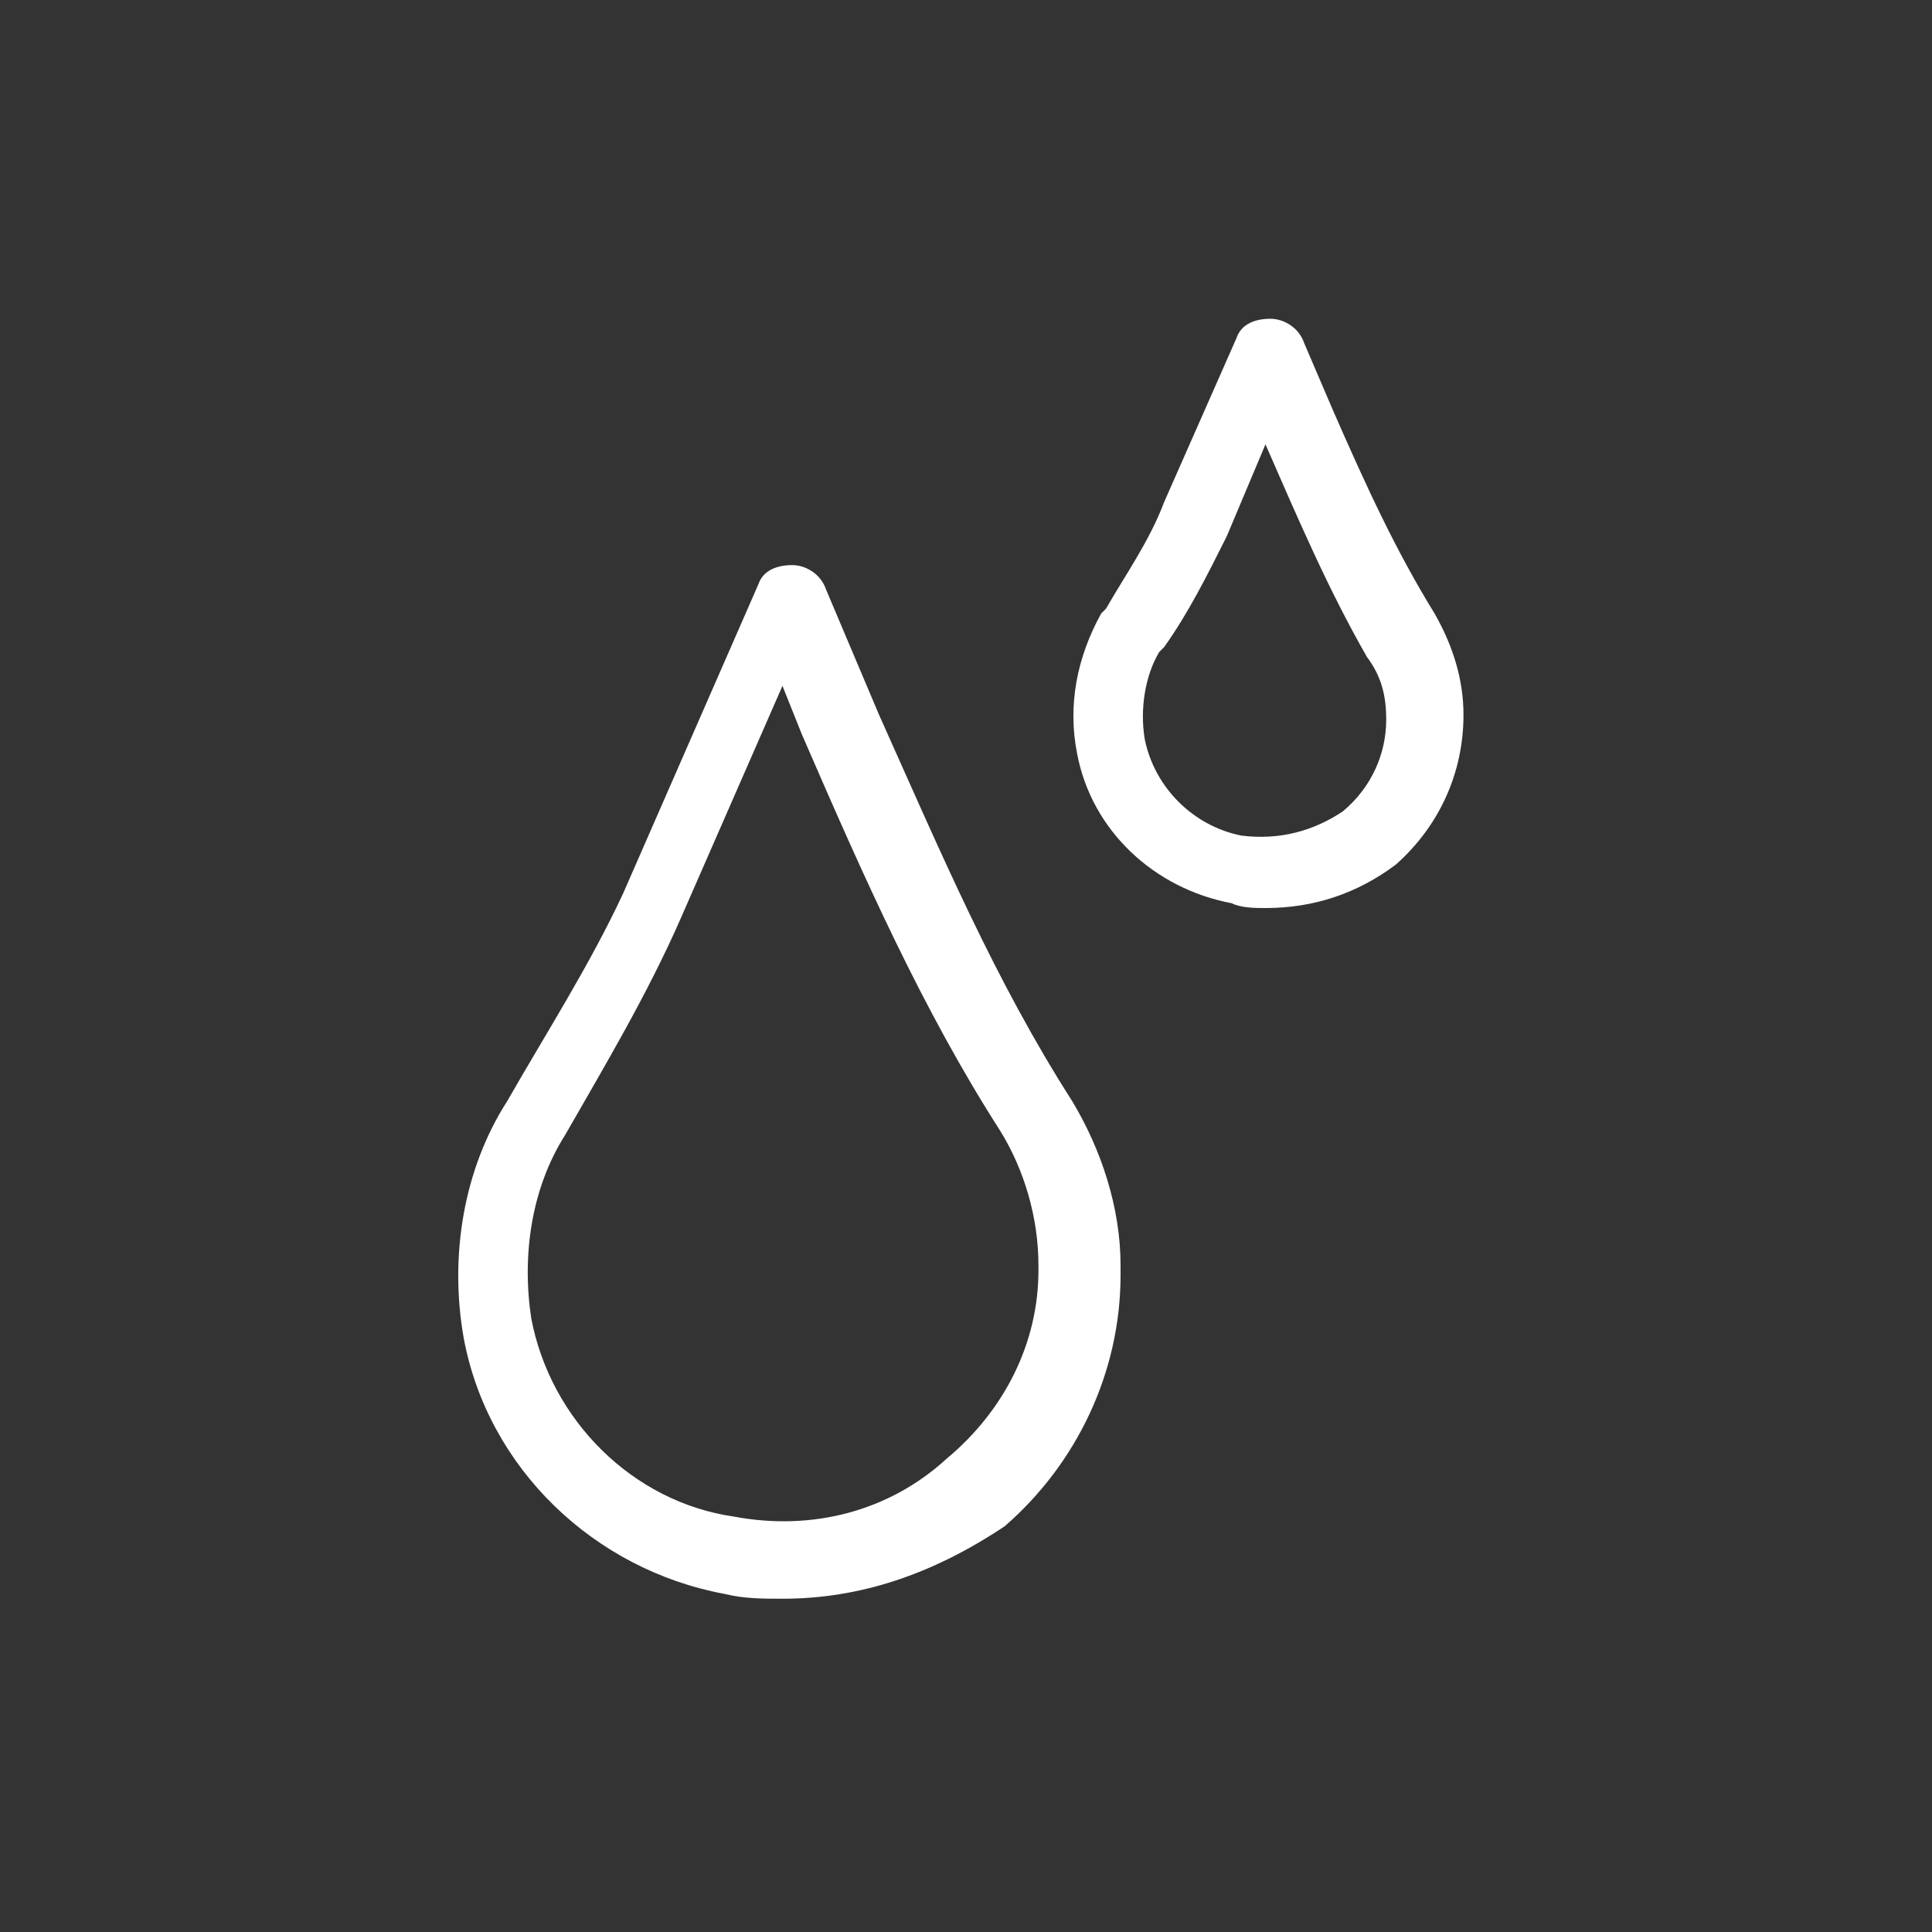
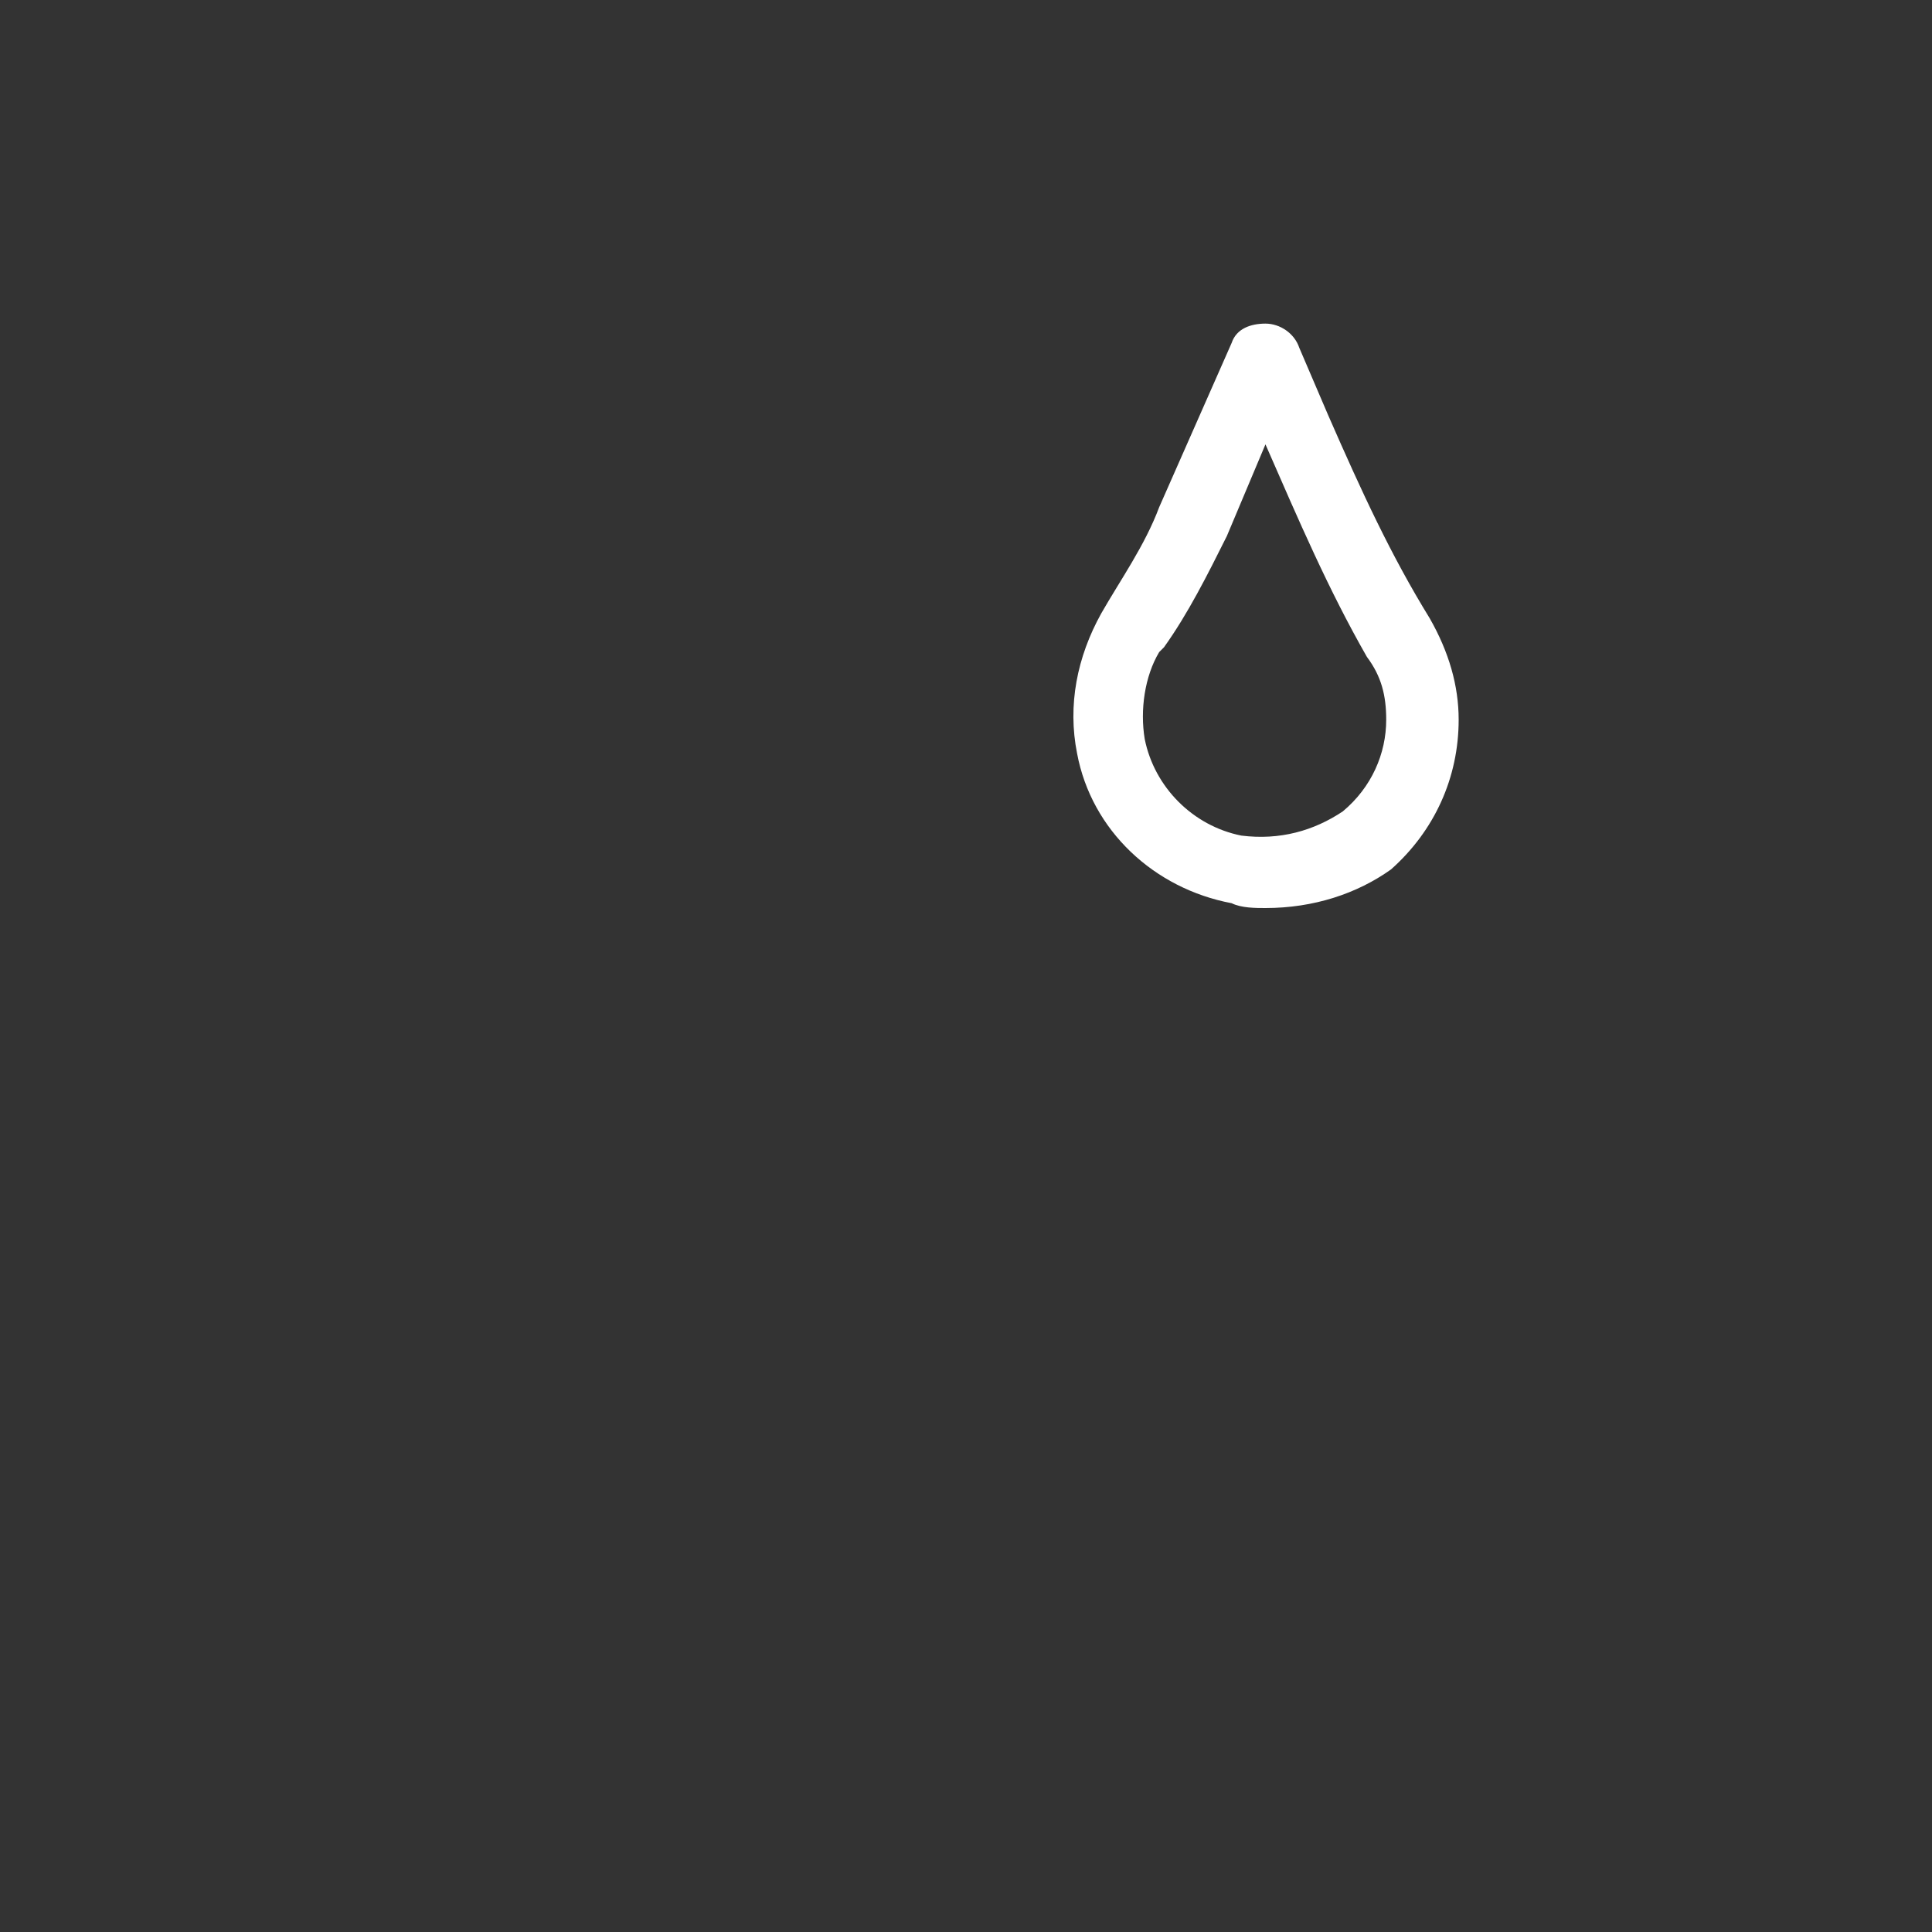
<svg xmlns="http://www.w3.org/2000/svg" version="1.1" id="Layer_1" x="0px" y="0px" viewBox="0 0 40 40" style="enable-background:new 0 0 40 40;" xml:space="preserve">
  <rect x="0" y="0" width="40" height="40" fill="#333333" stroke="none" />
  <style type="text/css">
	.st0{fill:#FFFFFF;}
</style>
-   <path class="st0" d="M16.2,33.1c-0.4,0-0.8,0-1.2-0.1c-2.7-0.5-4.9-2.6-5.4-5.3c-0.3-1.7,0-3.5,0.9-4.9c0.8-1.4,1.7-2.8,2.4-4.3  l2.8-6.4c0.1-0.3,0.4-0.4,0.7-0.4c0,0,0,0,0,0c0.3,0,0.6,0.2,0.7,0.5l1.1,2.6c1.3,2.9,2.4,5.5,4,8c0.6,1,1,2.2,1,3.4  c0,0,0,0.1,0,0.2c0,2-0.9,3.9-2.4,5.2C19.3,32.6,17.8,33.1,16.2,33.1z M16.2,14.2l-2.1,4.8c-0.7,1.6-1.6,3.1-2.4,4.5  c-0.7,1.1-0.9,2.5-0.7,3.8c0.4,2.1,2.1,3.8,4.2,4.1c1.6,0.3,3.2-0.1,4.4-1.2c1.2-1,1.9-2.4,1.9-3.9c0,0,0-0.1,0-0.1  c0-1-0.3-2-0.8-2.8c-1.6-2.5-2.8-5.2-4.1-8.2L16.2,14.2z" />
-   <path class="st0" d="M26.2,18.8c-0.2,0-0.5,0-0.7-0.1c-1.6-0.3-2.9-1.5-3.2-3.1c-0.2-1,0-2,0.5-2.9l0.1-0.1c0.4-0.7,0.9-1.4,1.2-2.2  l1.5-3.4c0.1-0.3,0.4-0.4,0.7-0.4h0c0.3,0,0.6,0.2,0.7,0.5l0.6,1.4c0.7,1.6,1.3,2.9,2.1,4.2c0.4,0.7,0.6,1.4,0.6,2.1c0,0,0,0,0,0v0  c0,0,0,0,0,0c0,1.2-0.5,2.3-1.4,3.1C28.1,18.5,27.2,18.8,26.2,18.8z M26.2,9.2l-0.8,1.9c-0.4,0.8-0.8,1.6-1.3,2.3l-0.1,0.1  c-0.3,0.5-0.4,1.2-0.3,1.8c0.2,1,1,1.8,2,2c0.8,0.1,1.5-0.1,2.1-0.5c0.6-0.5,0.9-1.2,0.9-1.9c0-0.5-0.1-0.9-0.4-1.3  C27.5,12.2,26.9,10.8,26.2,9.2z" />
+   <path class="st0" d="M26.2,18.8c-0.2,0-0.5,0-0.7-0.1c-1.6-0.3-2.9-1.5-3.2-3.1c-0.2-1,0-2,0.5-2.9c0.4-0.7,0.9-1.4,1.2-2.2  l1.5-3.4c0.1-0.3,0.4-0.4,0.7-0.4h0c0.3,0,0.6,0.2,0.7,0.5l0.6,1.4c0.7,1.6,1.3,2.9,2.1,4.2c0.4,0.7,0.6,1.4,0.6,2.1c0,0,0,0,0,0v0  c0,0,0,0,0,0c0,1.2-0.5,2.3-1.4,3.1C28.1,18.5,27.2,18.8,26.2,18.8z M26.2,9.2l-0.8,1.9c-0.4,0.8-0.8,1.6-1.3,2.3l-0.1,0.1  c-0.3,0.5-0.4,1.2-0.3,1.8c0.2,1,1,1.8,2,2c0.8,0.1,1.5-0.1,2.1-0.5c0.6-0.5,0.9-1.2,0.9-1.9c0-0.5-0.1-0.9-0.4-1.3  C27.5,12.2,26.9,10.8,26.2,9.2z" />
</svg>